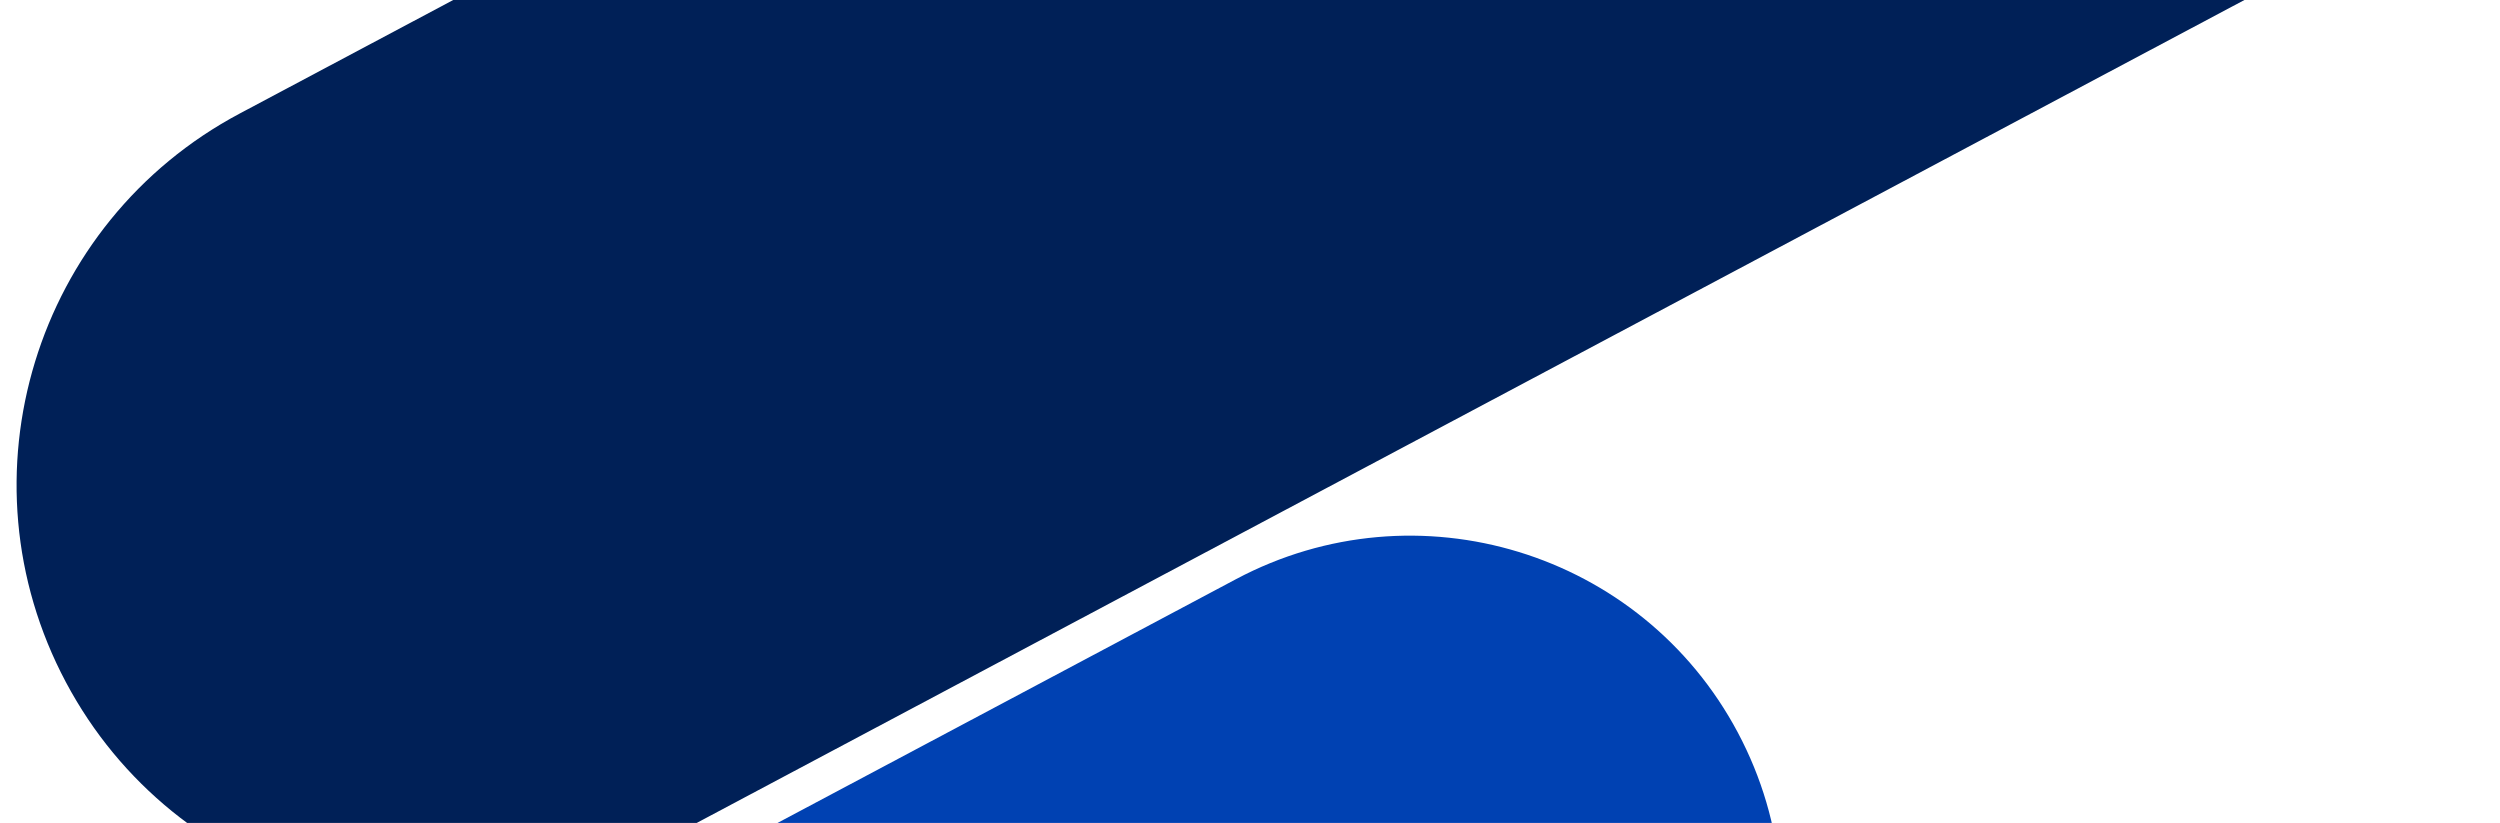
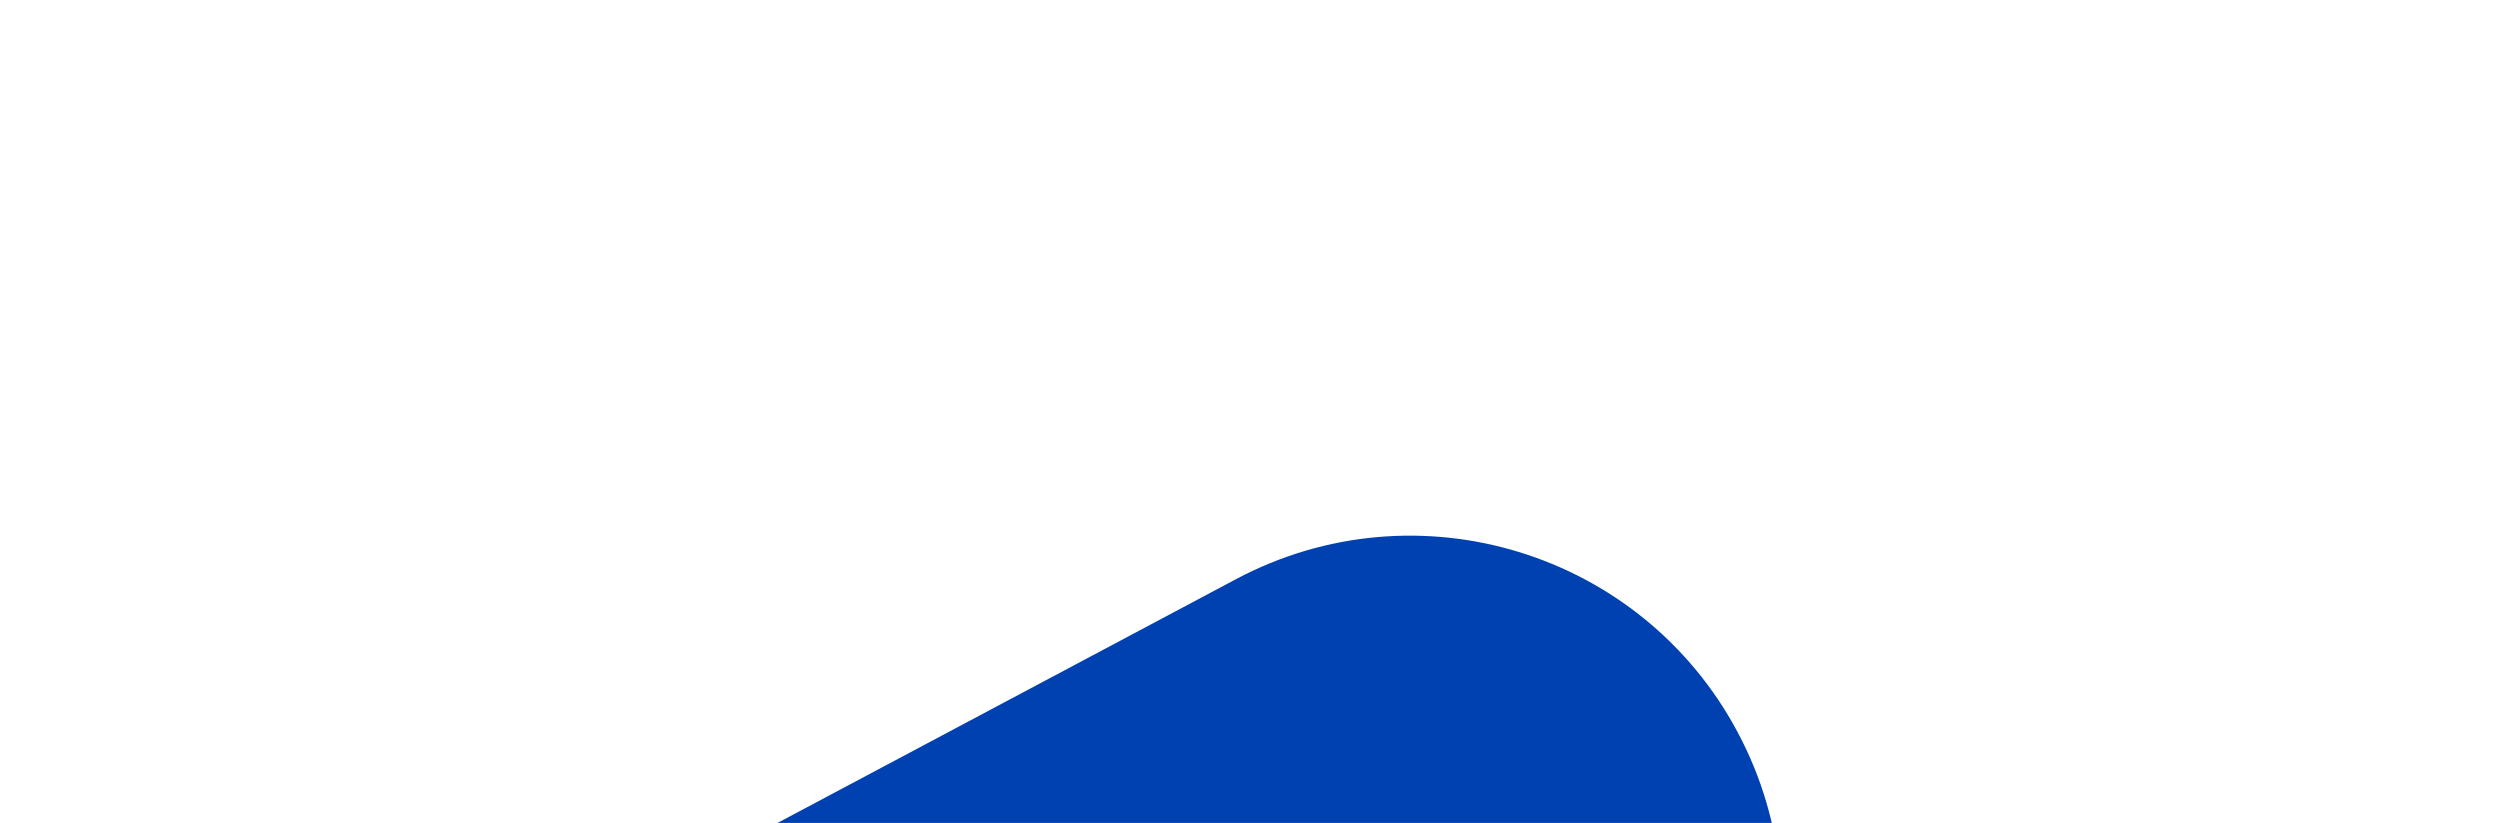
<svg xmlns="http://www.w3.org/2000/svg" width="1920" height="632" viewBox="0 0 1920 632" fill="none">
-   <path d="M50.596 523.898C-33.128 366.436 26.648 170.916 184.11 87.192L1976.8-866l303.19 570.22L487.302 657.412C329.84 741.136 134.32 681.36 50.596 523.898z" fill="#002057" />
  <path d="M1334.68 562.64c73.9 138.977 21.14 311.544-117.84 385.44l-1582.241 841.29L-633 1286.09 949.242 444.8c138.978-73.896 311.548-21.137 385.438 117.84z" fill="#0041b2" />
</svg>